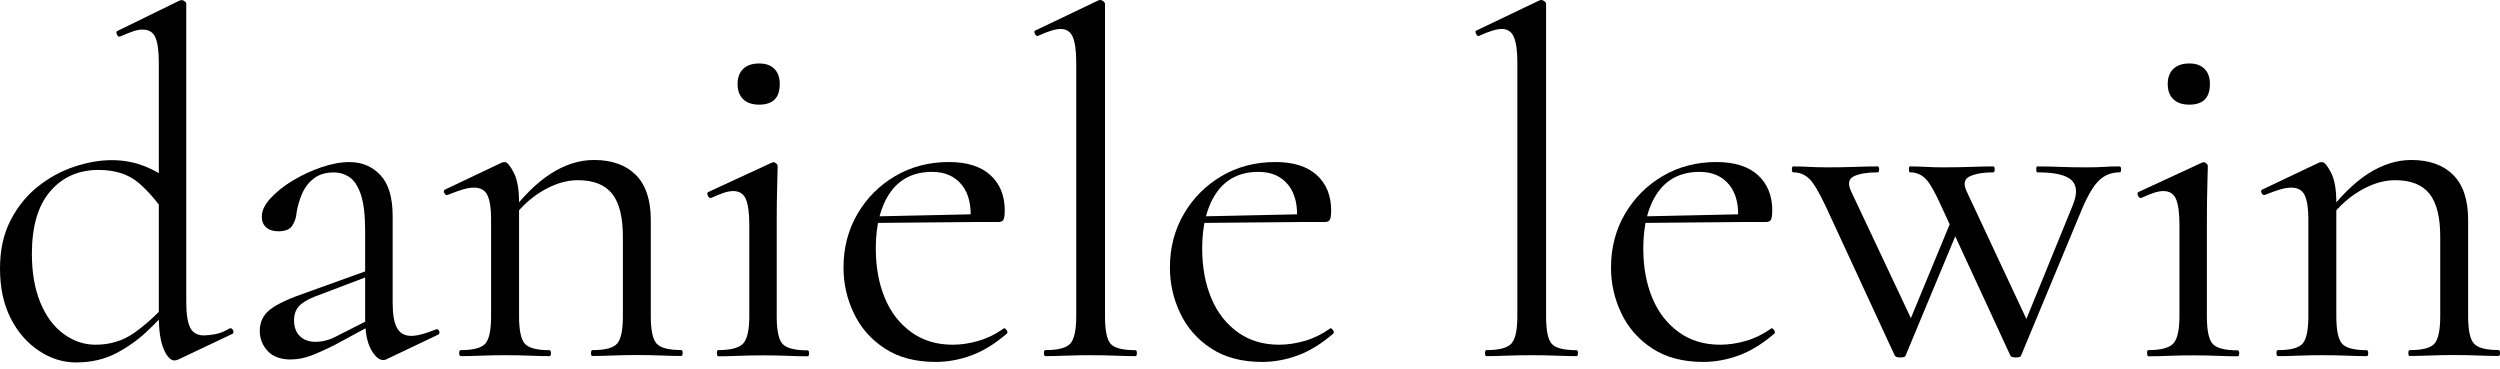
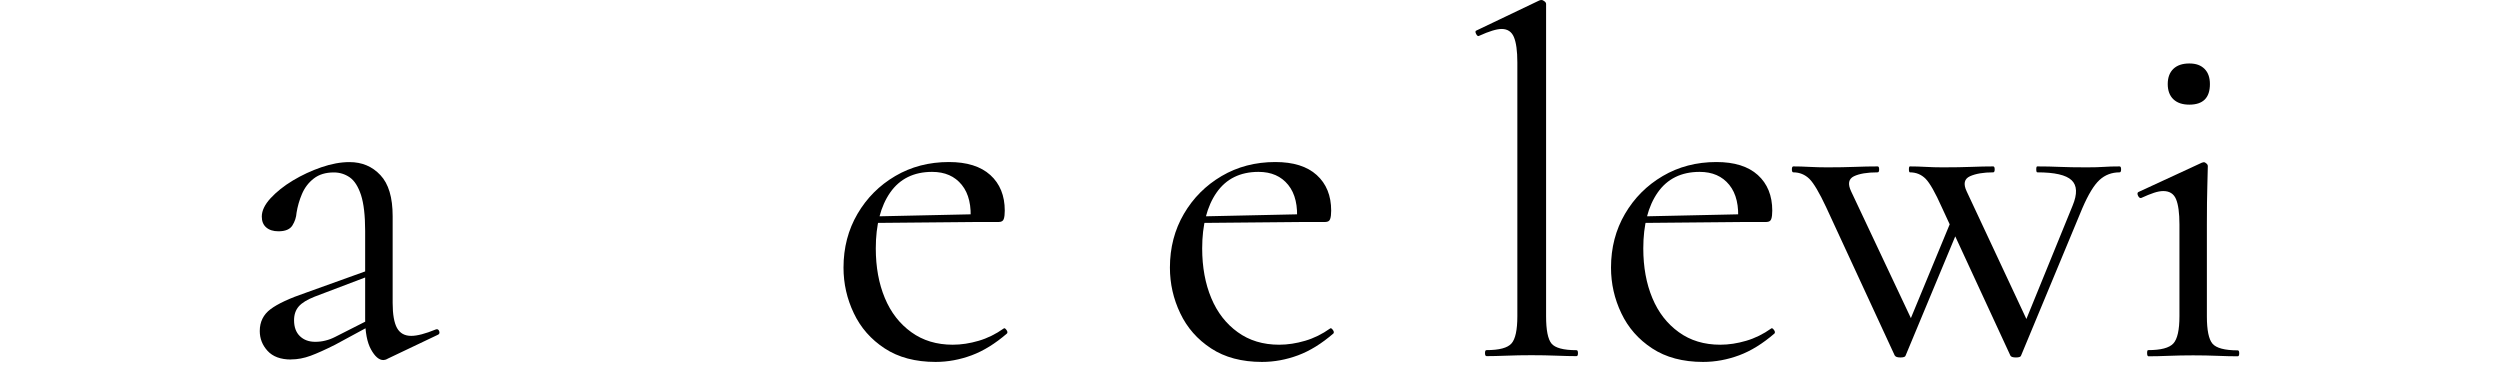
<svg xmlns="http://www.w3.org/2000/svg" width="149" height="22" viewBox="0 0 149 22" fill="none">
-   <path d="M4.558 21.604C3.758 21.604 3.013 21.37 2.309 20.899C1.611 20.433 1.048 19.784 0.629 18.954C0.21 18.124 0 17.144 0 16.015C0 14.886 0.21 13.944 0.629 13.132C1.048 12.32 1.588 11.653 2.249 11.126C2.91 10.599 3.632 10.202 4.409 9.941C5.187 9.68 5.937 9.545 6.658 9.545C7.338 9.545 7.981 9.661 8.586 9.895C9.191 10.128 9.736 10.45 10.22 10.86L9.899 12.819C9.41 12.059 8.866 11.42 8.265 10.902C7.66 10.384 6.863 10.128 5.872 10.128C4.684 10.128 3.725 10.552 2.994 11.401C2.263 12.25 1.9 13.496 1.9 15.133C1.9 16.244 2.067 17.205 2.398 18.016C2.729 18.828 3.185 19.448 3.772 19.887C4.358 20.326 5.001 20.545 5.699 20.545C6.575 20.545 7.357 20.302 8.037 19.812C8.716 19.323 9.359 18.739 9.964 18.058L10.197 18.264C9.787 18.73 9.312 19.225 8.768 19.742C8.223 20.26 7.604 20.699 6.915 21.058C6.221 21.417 5.439 21.599 4.563 21.599L4.558 21.604ZM11.101 0.238V18.002C11.101 18.707 11.18 19.211 11.333 19.523C11.487 19.836 11.762 19.99 12.153 19.99C12.348 19.99 12.576 19.966 12.837 19.915C13.098 19.868 13.377 19.752 13.671 19.579C13.768 19.542 13.843 19.575 13.89 19.682C13.936 19.789 13.922 19.864 13.848 19.901L10.635 21.422C10.556 21.459 10.477 21.483 10.402 21.483C10.169 21.483 9.955 21.259 9.759 20.811C9.564 20.363 9.466 19.71 9.466 18.851V3.751C9.466 3.046 9.396 2.542 9.261 2.23C9.126 1.917 8.87 1.763 8.502 1.763C8.325 1.763 8.139 1.796 7.934 1.866C7.729 1.936 7.473 2.039 7.161 2.174C7.082 2.211 7.022 2.174 6.97 2.057C6.919 1.941 6.928 1.871 6.984 1.852L10.695 0.037C10.733 0.019 10.784 0.009 10.84 0.009C10.896 0.009 10.956 0.033 11.017 0.084C11.077 0.135 11.105 0.187 11.105 0.247L11.101 0.238Z" fill="black" />
  <path d="M17.349 21.427C16.725 21.427 16.26 21.254 15.948 20.913C15.636 20.573 15.482 20.176 15.482 19.728C15.482 19.183 15.696 18.749 16.125 18.427C16.553 18.105 17.256 17.778 18.229 17.447L22.057 16.071L22.145 16.393L18.755 17.68C18.308 17.858 17.992 18.049 17.805 18.264C17.619 18.478 17.526 18.753 17.526 19.085C17.526 19.495 17.642 19.812 17.875 20.036C18.108 20.26 18.411 20.372 18.783 20.372C18.997 20.372 19.202 20.349 19.398 20.297C19.593 20.251 19.789 20.176 19.98 20.078L22.462 18.819L22.518 19.169L19.975 20.545C19.393 20.839 18.904 21.058 18.513 21.203C18.122 21.347 17.736 21.422 17.345 21.422L17.349 21.427ZM23.076 21.398C22.997 21.436 22.918 21.459 22.844 21.459C22.592 21.459 22.345 21.249 22.113 20.829C21.88 20.41 21.763 19.798 21.763 19.001V13.762C21.763 12.843 21.68 12.134 21.517 11.625C21.349 11.117 21.125 10.767 20.846 10.571C20.562 10.375 20.245 10.277 19.896 10.277C19.407 10.277 19.012 10.398 18.7 10.641C18.387 10.883 18.155 11.191 17.996 11.565C17.838 11.933 17.736 12.306 17.675 12.675C17.657 12.95 17.573 13.202 17.428 13.435C17.284 13.668 17.005 13.785 16.595 13.785C16.283 13.785 16.041 13.706 15.864 13.552C15.687 13.398 15.603 13.183 15.603 12.908C15.603 12.558 15.78 12.19 16.129 11.812C16.479 11.434 16.921 11.079 17.456 10.758C17.992 10.436 18.555 10.174 19.151 9.969C19.747 9.764 20.306 9.661 20.832 9.661C21.572 9.661 22.187 9.918 22.671 10.436C23.16 10.954 23.402 11.765 23.402 12.88V18.058C23.402 18.739 23.491 19.239 23.663 19.551C23.84 19.864 24.119 20.018 24.511 20.018C24.86 20.018 25.349 19.892 25.973 19.635C26.07 19.598 26.136 19.635 26.177 19.738C26.215 19.845 26.187 19.92 26.089 19.957L23.081 21.389L23.076 21.398Z" fill="black" />
-   <path d="M27.458 21.221C27.397 21.221 27.369 21.16 27.369 21.044C27.369 20.927 27.397 20.867 27.458 20.867C28.217 20.867 28.71 20.736 28.934 20.47C29.157 20.209 29.269 19.663 29.269 18.847V13.053C29.269 12.409 29.195 11.938 29.05 11.635C28.906 11.331 28.636 11.182 28.245 11.182C28.049 11.182 27.821 11.219 27.56 11.299C27.3 11.378 27.002 11.485 26.671 11.621C26.592 11.639 26.531 11.602 26.48 11.504C26.429 11.406 26.448 11.341 26.522 11.299L29.912 9.689C29.972 9.671 30.028 9.661 30.089 9.661C30.224 9.661 30.401 9.867 30.615 10.277C30.829 10.688 30.936 11.28 30.936 12.064V18.851C30.936 19.672 31.048 20.213 31.271 20.475C31.495 20.736 31.988 20.871 32.747 20.871C32.803 20.871 32.836 20.932 32.836 21.049C32.836 21.165 32.808 21.226 32.747 21.226C32.417 21.226 32.021 21.216 31.565 21.198C31.108 21.179 30.624 21.17 30.117 21.17C29.609 21.17 29.125 21.179 28.655 21.198C28.189 21.216 27.788 21.226 27.458 21.226V21.221ZM35.313 21.221C35.252 21.221 35.224 21.16 35.224 21.044C35.224 20.927 35.252 20.867 35.313 20.867C36.072 20.867 36.566 20.736 36.789 20.47C37.013 20.209 37.124 19.663 37.124 18.847V14.107C37.124 12.936 36.91 12.082 36.482 11.546C36.053 11.009 35.373 10.739 34.438 10.739C33.739 10.739 33.017 10.963 32.277 11.411C31.537 11.858 30.904 12.474 30.377 13.253L30.261 12.903C31.118 11.751 31.97 10.902 32.817 10.356C33.665 9.811 34.526 9.535 35.401 9.535C36.472 9.535 37.306 9.834 37.897 10.426C38.489 11.019 38.787 11.915 38.787 13.104V18.842C38.787 19.663 38.898 20.204 39.122 20.465C39.345 20.727 39.839 20.862 40.598 20.862C40.658 20.862 40.686 20.923 40.686 21.039C40.686 21.156 40.658 21.216 40.598 21.216C40.267 21.216 39.871 21.207 39.415 21.189C38.959 21.17 38.475 21.16 37.967 21.16C37.459 21.16 36.975 21.17 36.505 21.189C36.039 21.207 35.639 21.216 35.308 21.216L35.313 21.221Z" fill="black" />
-   <path d="M42.791 21.221C42.754 21.221 42.73 21.16 42.73 21.044C42.73 20.927 42.749 20.867 42.791 20.867C43.55 20.867 44.053 20.736 44.295 20.47C44.537 20.209 44.658 19.663 44.658 18.847V13.375C44.658 12.694 44.588 12.19 44.453 11.868C44.318 11.546 44.062 11.387 43.694 11.387C43.536 11.387 43.354 11.42 43.14 11.49C42.926 11.56 42.675 11.663 42.381 11.798C42.302 11.816 42.242 11.774 42.19 11.667C42.139 11.56 42.148 11.485 42.204 11.448L45.999 9.694C46.06 9.675 46.097 9.666 46.115 9.666C46.153 9.666 46.204 9.689 46.26 9.741C46.32 9.787 46.348 9.843 46.348 9.904C46.348 10.062 46.339 10.44 46.32 11.047C46.302 11.653 46.292 12.423 46.292 13.361V18.861C46.292 19.682 46.404 20.223 46.628 20.484C46.851 20.745 47.354 20.881 48.132 20.881C48.192 20.881 48.22 20.941 48.22 21.058C48.22 21.174 48.192 21.235 48.132 21.235C47.782 21.235 47.377 21.226 46.921 21.207C46.465 21.189 45.98 21.179 45.473 21.179C44.965 21.179 44.486 21.189 44.025 21.207C43.569 21.226 43.154 21.235 42.782 21.235L42.791 21.221ZM45.245 6.237C44.835 6.237 44.518 6.13 44.295 5.915C44.071 5.701 43.96 5.397 43.96 5.01C43.96 4.623 44.071 4.32 44.295 4.105C44.518 3.891 44.835 3.783 45.245 3.783C45.654 3.783 45.934 3.891 46.153 4.105C46.367 4.32 46.474 4.623 46.474 5.01C46.474 5.831 46.064 6.237 45.245 6.237Z" fill="black" />
  <path d="M55.763 21.571C54.557 21.571 53.542 21.3 52.727 20.764C51.908 20.228 51.298 19.532 50.888 18.669C50.478 17.811 50.273 16.906 50.273 15.95C50.273 14.76 50.553 13.692 51.107 12.745C51.661 11.798 52.411 11.047 53.356 10.492C54.301 9.937 55.367 9.657 56.555 9.657C57.626 9.657 58.45 9.913 59.023 10.431C59.595 10.949 59.884 11.658 59.884 12.554C59.884 12.768 59.865 12.936 59.824 13.053C59.786 13.169 59.688 13.23 59.53 13.23H57.835C57.914 12.274 57.742 11.537 57.323 11.019C56.904 10.501 56.317 10.244 55.554 10.244C54.464 10.244 53.631 10.655 53.058 11.471C52.485 12.292 52.197 13.403 52.197 14.807C52.197 15.917 52.378 16.906 52.737 17.764C53.095 18.623 53.621 19.299 54.315 19.798C55.004 20.297 55.828 20.545 56.783 20.545C57.291 20.545 57.807 20.465 58.329 20.311C58.855 20.158 59.353 19.91 59.819 19.579C59.856 19.542 59.912 19.565 59.977 19.654C60.047 19.742 60.061 19.817 60.019 19.873C59.316 20.48 58.617 20.913 57.914 21.175C57.211 21.436 56.494 21.571 55.754 21.571H55.763ZM51.67 13.291L51.642 12.908L58.301 12.764V13.23L51.67 13.291Z" fill="black" />
-   <path d="M62.305 21.221C62.245 21.221 62.217 21.161 62.217 21.044C62.217 20.927 62.245 20.867 62.305 20.867C63.064 20.867 63.562 20.736 63.795 20.47C64.028 20.209 64.144 19.663 64.144 18.847V3.718C64.144 3.037 64.075 2.533 63.94 2.211C63.805 1.889 63.558 1.726 63.209 1.726C62.915 1.726 62.468 1.861 61.863 2.137C61.802 2.174 61.746 2.137 61.686 2.02C61.626 1.903 61.639 1.833 61.714 1.815L65.453 0.028C65.49 0.009 65.541 0 65.597 0C65.635 0 65.69 0.023 65.756 0.075C65.825 0.126 65.858 0.177 65.858 0.238V18.851C65.858 19.672 65.965 20.214 66.179 20.475C66.394 20.736 66.892 20.871 67.669 20.871C67.73 20.871 67.758 20.932 67.758 21.049C67.758 21.165 67.73 21.226 67.669 21.226C67.339 21.226 66.938 21.216 66.473 21.198C66.007 21.179 65.509 21.17 64.983 21.17C64.457 21.17 63.986 21.179 63.507 21.198C63.027 21.216 62.627 21.226 62.296 21.226L62.305 21.221Z" fill="black" />
  <path d="M75.217 21.571C74.011 21.571 72.996 21.3 72.181 20.764C71.362 20.228 70.752 19.532 70.342 18.669C69.932 17.811 69.727 16.906 69.727 15.95C69.727 14.76 70.007 13.692 70.561 12.745C71.115 11.798 71.865 11.047 72.81 10.492C73.755 9.937 74.821 9.657 76.009 9.657C77.08 9.657 77.904 9.913 78.476 10.431C79.049 10.949 79.338 11.658 79.338 12.554C79.338 12.768 79.319 12.936 79.277 13.053C79.24 13.169 79.142 13.23 78.984 13.23H77.289C77.368 12.274 77.196 11.537 76.777 11.019C76.358 10.501 75.771 10.244 75.007 10.244C73.918 10.244 73.085 10.655 72.512 11.471C71.939 12.292 71.65 13.403 71.65 14.807C71.65 15.917 71.832 16.906 72.191 17.764C72.549 18.623 73.075 19.299 73.769 19.798C74.458 20.297 75.282 20.545 76.237 20.545C76.744 20.545 77.261 20.465 77.783 20.311C78.309 20.158 78.807 19.91 79.273 19.579C79.31 19.542 79.366 19.565 79.431 19.654C79.501 19.742 79.515 19.817 79.473 19.873C78.77 20.48 78.071 20.913 77.368 21.175C76.665 21.436 75.948 21.571 75.208 21.571H75.217ZM71.124 13.291L71.096 12.908L77.755 12.764V13.23L71.124 13.291Z" fill="black" />
  <path d="M88.594 21.221C88.534 21.221 88.506 21.161 88.506 21.044C88.506 20.927 88.534 20.867 88.594 20.867C89.353 20.867 89.852 20.736 90.085 20.47C90.317 20.209 90.434 19.663 90.434 18.847V3.718C90.434 3.037 90.364 2.533 90.229 2.211C90.094 1.889 89.847 1.726 89.498 1.726C89.204 1.726 88.757 1.861 88.152 2.137C88.092 2.174 88.036 2.137 87.975 2.02C87.915 1.903 87.929 1.833 88.003 1.815L91.742 0.028C91.779 0.009 91.831 0 91.886 0C91.924 0 91.98 0.023 92.045 0.075C92.115 0.126 92.147 0.177 92.147 0.238V18.851C92.147 19.672 92.254 20.214 92.469 20.475C92.683 20.736 93.181 20.871 93.959 20.871C94.019 20.871 94.047 20.932 94.047 21.049C94.047 21.165 94.019 21.226 93.959 21.226C93.628 21.226 93.228 21.216 92.762 21.198C92.296 21.179 91.798 21.17 91.272 21.17C90.746 21.17 90.275 21.179 89.796 21.198C89.316 21.216 88.916 21.226 88.585 21.226L88.594 21.221Z" fill="black" />
  <path d="M101.506 21.571C100.3 21.571 99.285 21.3 98.47 20.764C97.651 20.228 97.041 19.532 96.631 18.669C96.221 17.811 96.016 16.906 96.016 15.95C96.016 14.76 96.296 13.692 96.85 12.745C97.404 11.798 98.154 11.047 99.099 10.492C100.044 9.937 101.11 9.657 102.298 9.657C103.369 9.657 104.193 9.913 104.766 10.431C105.338 10.949 105.627 11.658 105.627 12.554C105.627 12.768 105.608 12.936 105.567 13.053C105.529 13.169 105.431 13.23 105.273 13.23H103.578C103.657 12.274 103.485 11.537 103.066 11.019C102.647 10.501 102.06 10.244 101.297 10.244C100.207 10.244 99.374 10.655 98.801 11.471C98.228 12.292 97.94 13.403 97.94 14.807C97.94 15.917 98.121 16.906 98.48 17.764C98.838 18.623 99.364 19.299 100.058 19.798C100.747 20.297 101.571 20.545 102.526 20.545C103.034 20.545 103.55 20.465 104.072 20.311C104.598 20.158 105.096 19.91 105.562 19.579C105.599 19.542 105.655 19.565 105.72 19.654C105.79 19.742 105.804 19.817 105.762 19.873C105.059 20.48 104.361 20.913 103.657 21.175C102.954 21.436 102.237 21.571 101.497 21.571H101.506ZM97.413 13.291L97.385 12.908L104.044 12.764V13.23L97.413 13.291Z" fill="black" />
  <path d="M112.928 21.193L108.84 12.353C108.43 11.476 108.095 10.912 107.834 10.655C107.573 10.403 107.252 10.272 106.884 10.272C106.824 10.272 106.796 10.212 106.796 10.095C106.796 9.978 106.824 9.918 106.884 9.918C107.178 9.918 107.494 9.927 107.834 9.946C108.174 9.964 108.533 9.974 108.9 9.974C109.524 9.974 110.074 9.964 110.549 9.946C111.024 9.927 111.48 9.918 111.908 9.918C111.969 9.918 111.997 9.978 111.997 10.095C111.997 10.212 111.969 10.272 111.908 10.272C111.284 10.272 110.814 10.352 110.493 10.506C110.172 10.664 110.116 10.963 110.33 11.411L114.097 19.402L113.221 20.573L116.406 12.876L116.904 13.197L113.575 21.189C113.557 21.268 113.454 21.305 113.268 21.305C113.082 21.305 112.97 21.268 112.933 21.189L112.928 21.193ZM119.819 21.193L115.731 12.353C115.34 11.476 115.019 10.912 114.767 10.655C114.516 10.403 114.204 10.272 113.831 10.272C113.794 10.272 113.771 10.212 113.771 10.095C113.771 9.978 113.789 9.918 113.831 9.918C114.125 9.918 114.437 9.927 114.767 9.946C115.098 9.964 115.438 9.974 115.787 9.974C116.448 9.974 117.016 9.964 117.496 9.946C117.971 9.927 118.404 9.918 118.795 9.918C118.855 9.918 118.883 9.978 118.883 10.095C118.883 10.212 118.855 10.272 118.795 10.272C118.213 10.272 117.747 10.352 117.407 10.506C117.067 10.664 117.002 10.963 117.216 11.411L120.955 19.402L120.136 20.573L123.526 12.26C123.819 11.555 123.796 11.051 123.465 10.739C123.135 10.426 122.455 10.272 121.421 10.272C121.384 10.272 121.361 10.212 121.361 10.095C121.361 9.978 121.379 9.918 121.421 9.918C121.887 9.918 122.329 9.927 122.748 9.946C123.167 9.964 123.707 9.974 124.368 9.974C124.797 9.974 125.137 9.964 125.393 9.946C125.644 9.927 125.956 9.918 126.329 9.918C126.389 9.918 126.417 9.978 126.417 10.095C126.417 10.212 126.389 10.272 126.329 10.272C125.863 10.272 125.463 10.422 125.132 10.725C124.801 11.028 124.462 11.588 124.108 12.409L120.457 21.189C120.439 21.268 120.336 21.305 120.15 21.305C119.964 21.305 119.852 21.268 119.815 21.189L119.819 21.193Z" fill="black" />
  <path d="M128.028 21.221C127.991 21.221 127.968 21.16 127.968 21.044C127.968 20.927 127.986 20.867 128.028 20.867C128.787 20.867 129.29 20.736 129.532 20.47C129.774 20.209 129.895 19.663 129.895 18.847V13.375C129.895 12.694 129.826 12.19 129.691 11.868C129.556 11.546 129.299 11.387 128.932 11.387C128.773 11.387 128.592 11.42 128.377 11.49C128.163 11.56 127.912 11.663 127.618 11.798C127.539 11.816 127.479 11.774 127.428 11.667C127.376 11.56 127.386 11.485 127.442 11.448L131.236 9.694C131.297 9.675 131.334 9.666 131.353 9.666C131.39 9.666 131.441 9.689 131.497 9.741C131.558 9.787 131.586 9.843 131.586 9.904C131.586 10.062 131.576 10.44 131.558 11.047C131.539 11.653 131.53 12.423 131.53 13.361V18.861C131.53 19.682 131.642 20.223 131.865 20.484C132.089 20.745 132.591 20.881 133.369 20.881C133.43 20.881 133.457 20.941 133.457 21.058C133.457 21.174 133.43 21.235 133.369 21.235C133.02 21.235 132.615 21.226 132.158 21.207C131.702 21.189 131.218 21.179 130.71 21.179C130.203 21.179 129.723 21.189 129.262 21.207C128.806 21.226 128.391 21.235 128.019 21.235L128.028 21.221ZM130.482 6.237C130.072 6.237 129.756 6.13 129.532 5.915C129.309 5.701 129.197 5.397 129.197 5.01C129.197 4.623 129.309 4.32 129.532 4.105C129.756 3.891 130.072 3.783 130.482 3.783C130.892 3.783 131.171 3.891 131.39 4.105C131.604 4.32 131.711 4.623 131.711 5.01C131.711 5.831 131.302 6.237 130.482 6.237Z" fill="black" />
-   <path d="M135.767 21.221C135.706 21.221 135.678 21.16 135.678 21.044C135.678 20.927 135.706 20.867 135.767 20.867C136.526 20.867 137.019 20.736 137.243 20.47C137.466 20.209 137.578 19.663 137.578 18.847V13.053C137.578 12.409 137.504 11.938 137.359 11.635C137.215 11.331 136.945 11.182 136.558 11.182C136.363 11.182 136.135 11.219 135.869 11.299C135.609 11.378 135.311 11.485 134.98 11.621C134.901 11.639 134.84 11.602 134.789 11.504C134.738 11.406 134.757 11.341 134.831 11.299L138.221 9.689C138.281 9.671 138.337 9.661 138.398 9.661C138.533 9.661 138.71 9.867 138.924 10.277C139.138 10.688 139.245 11.28 139.245 12.064V18.851C139.245 19.672 139.357 20.213 139.58 20.475C139.804 20.736 140.297 20.871 141.056 20.871C141.117 20.871 141.145 20.932 141.145 21.049C141.145 21.165 141.117 21.226 141.056 21.226C140.726 21.226 140.33 21.216 139.874 21.198C139.417 21.179 138.933 21.17 138.426 21.17C137.918 21.17 137.434 21.179 136.964 21.198C136.498 21.216 136.098 21.226 135.767 21.226V21.221ZM143.627 21.221C143.566 21.221 143.538 21.16 143.538 21.044C143.538 20.927 143.566 20.867 143.627 20.867C144.386 20.867 144.879 20.736 145.103 20.47C145.326 20.209 145.438 19.663 145.438 18.847V14.107C145.438 12.936 145.224 12.082 144.795 11.546C144.367 11.009 143.687 10.739 142.751 10.739C142.048 10.739 141.331 10.963 140.591 11.411C139.85 11.858 139.217 12.474 138.691 13.253L138.575 12.903C139.431 11.751 140.283 10.902 141.131 10.356C141.978 9.811 142.84 9.535 143.715 9.535C144.786 9.535 145.62 9.834 146.211 10.426C146.807 11.023 147.1 11.915 147.1 13.104V18.842C147.1 19.663 147.212 20.204 147.436 20.465C147.659 20.727 148.153 20.862 148.912 20.862C148.972 20.862 149 20.923 149 21.039C149 21.156 148.972 21.216 148.912 21.216C148.581 21.216 148.185 21.207 147.729 21.189C147.273 21.17 146.788 21.16 146.281 21.16C145.773 21.16 145.289 21.17 144.819 21.189C144.353 21.207 143.953 21.216 143.622 21.216L143.627 21.221Z" fill="black" />
</svg>